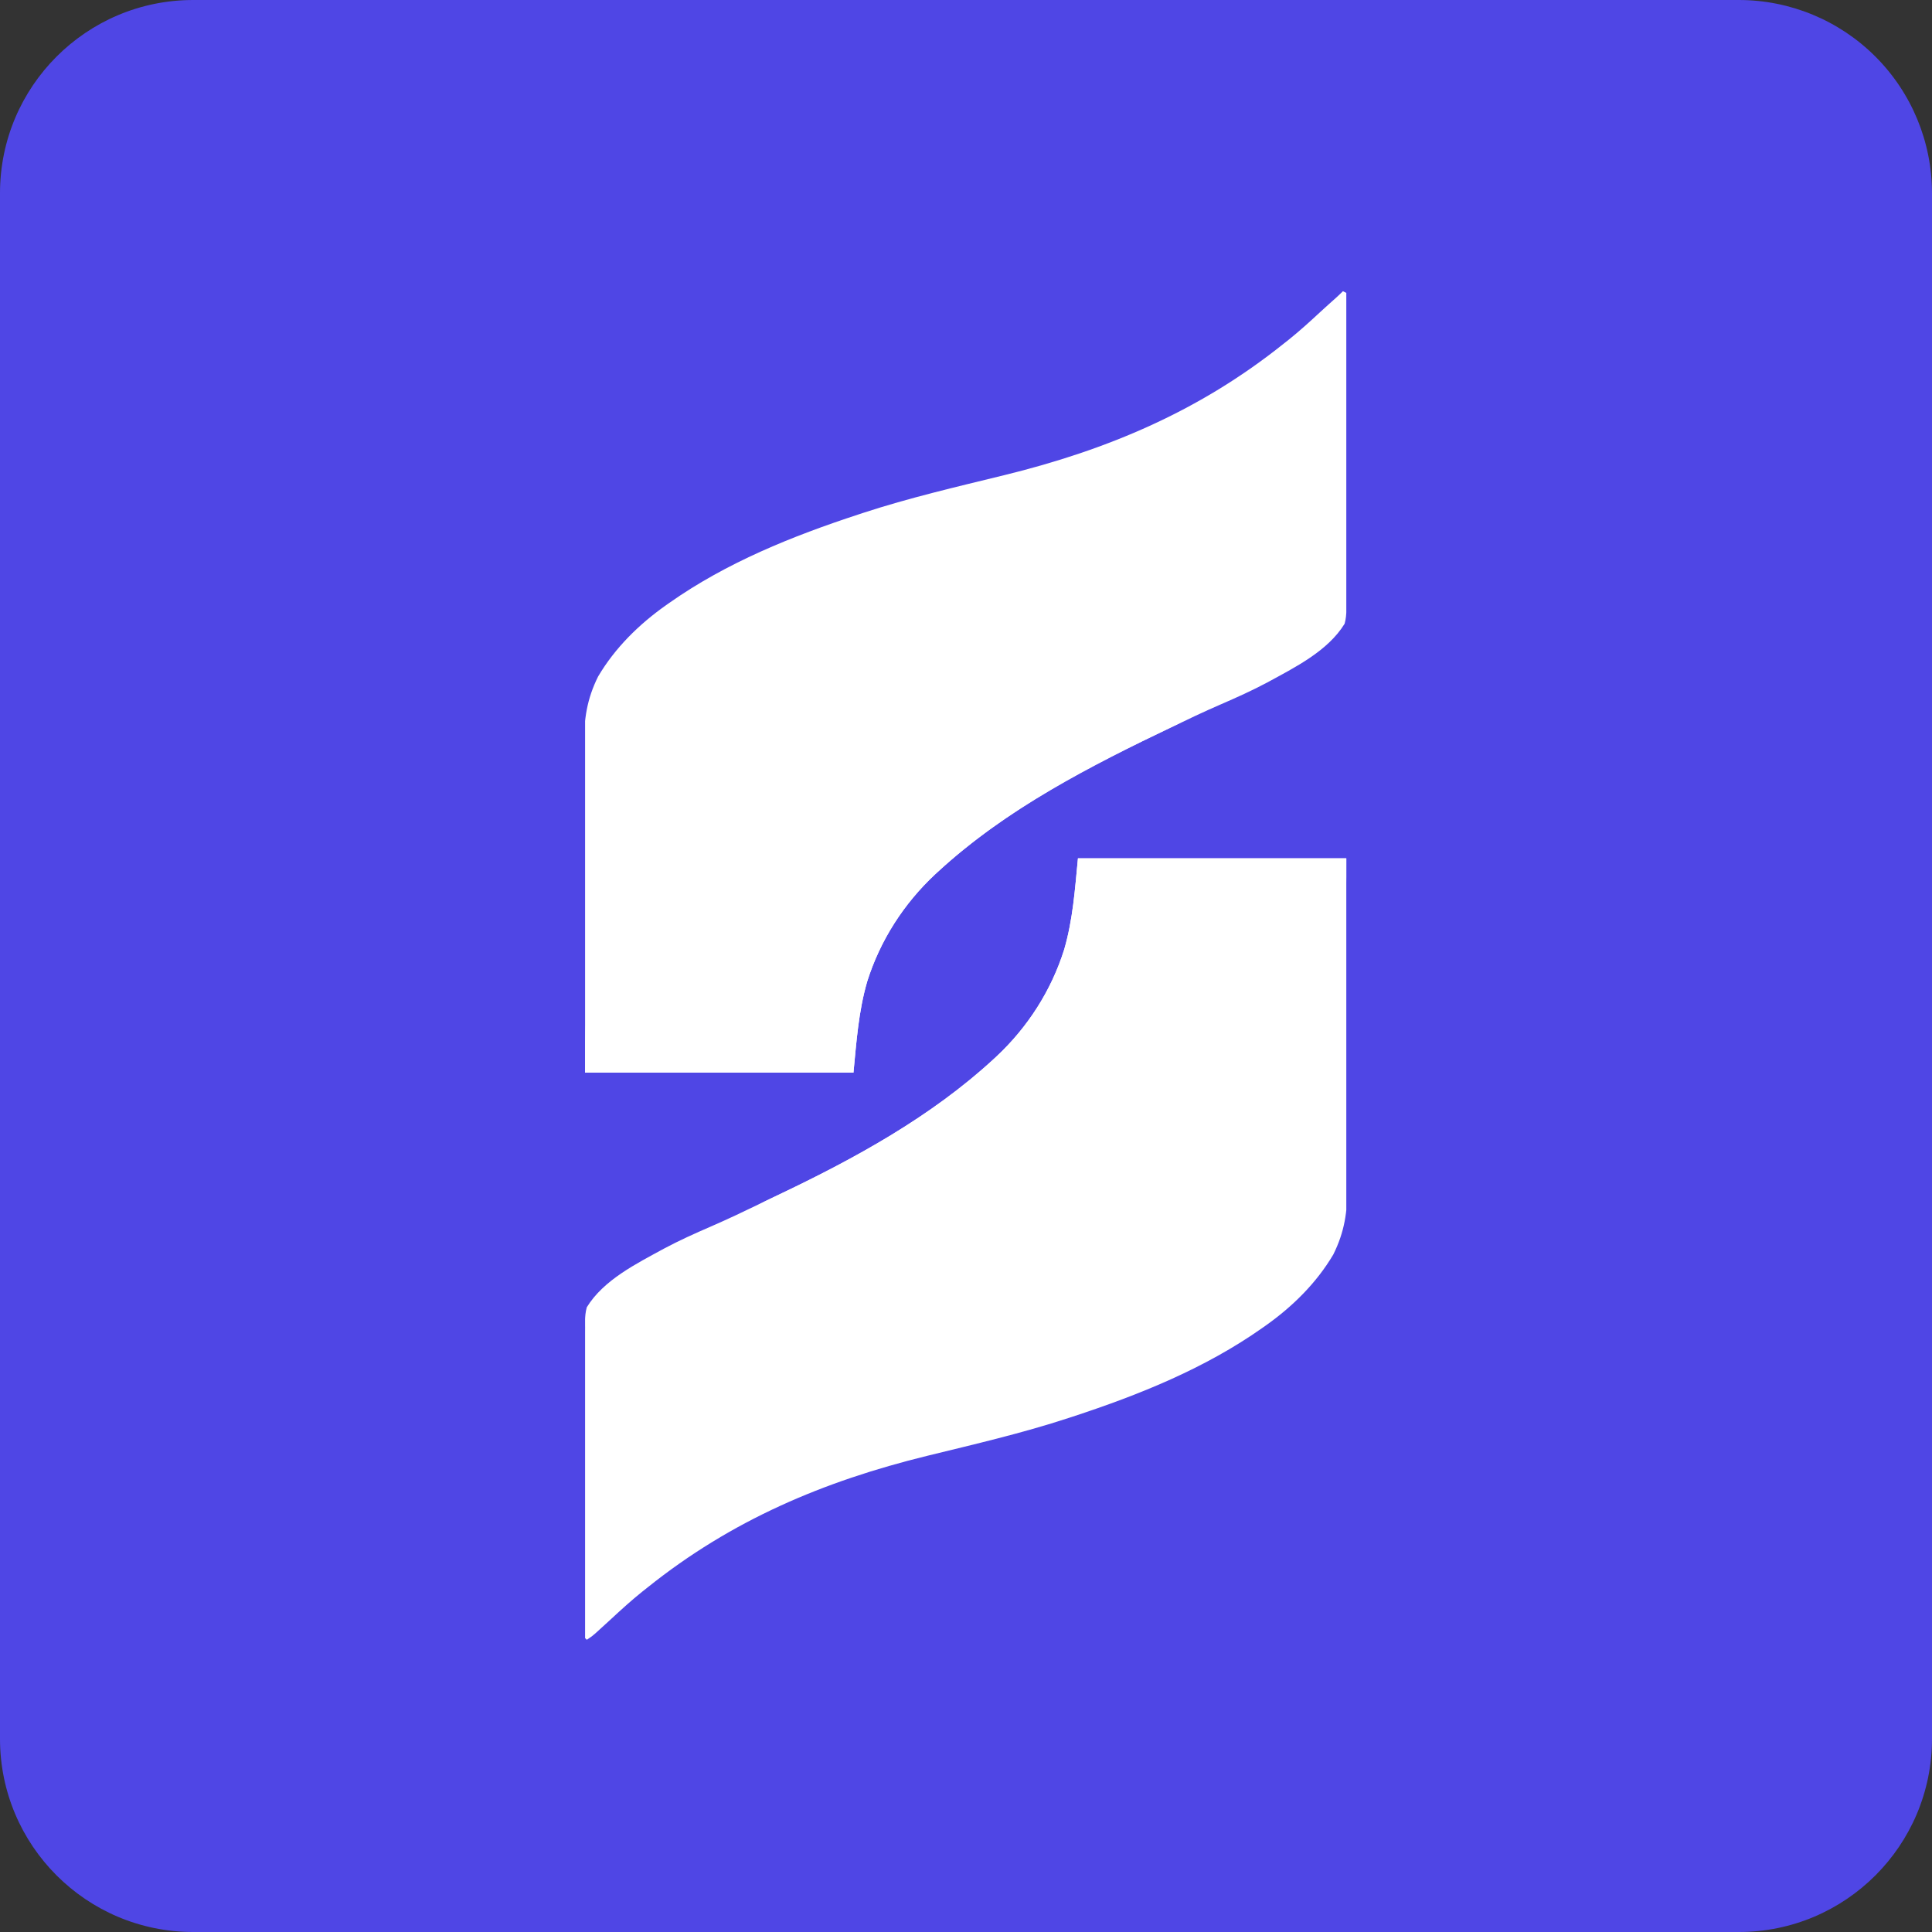
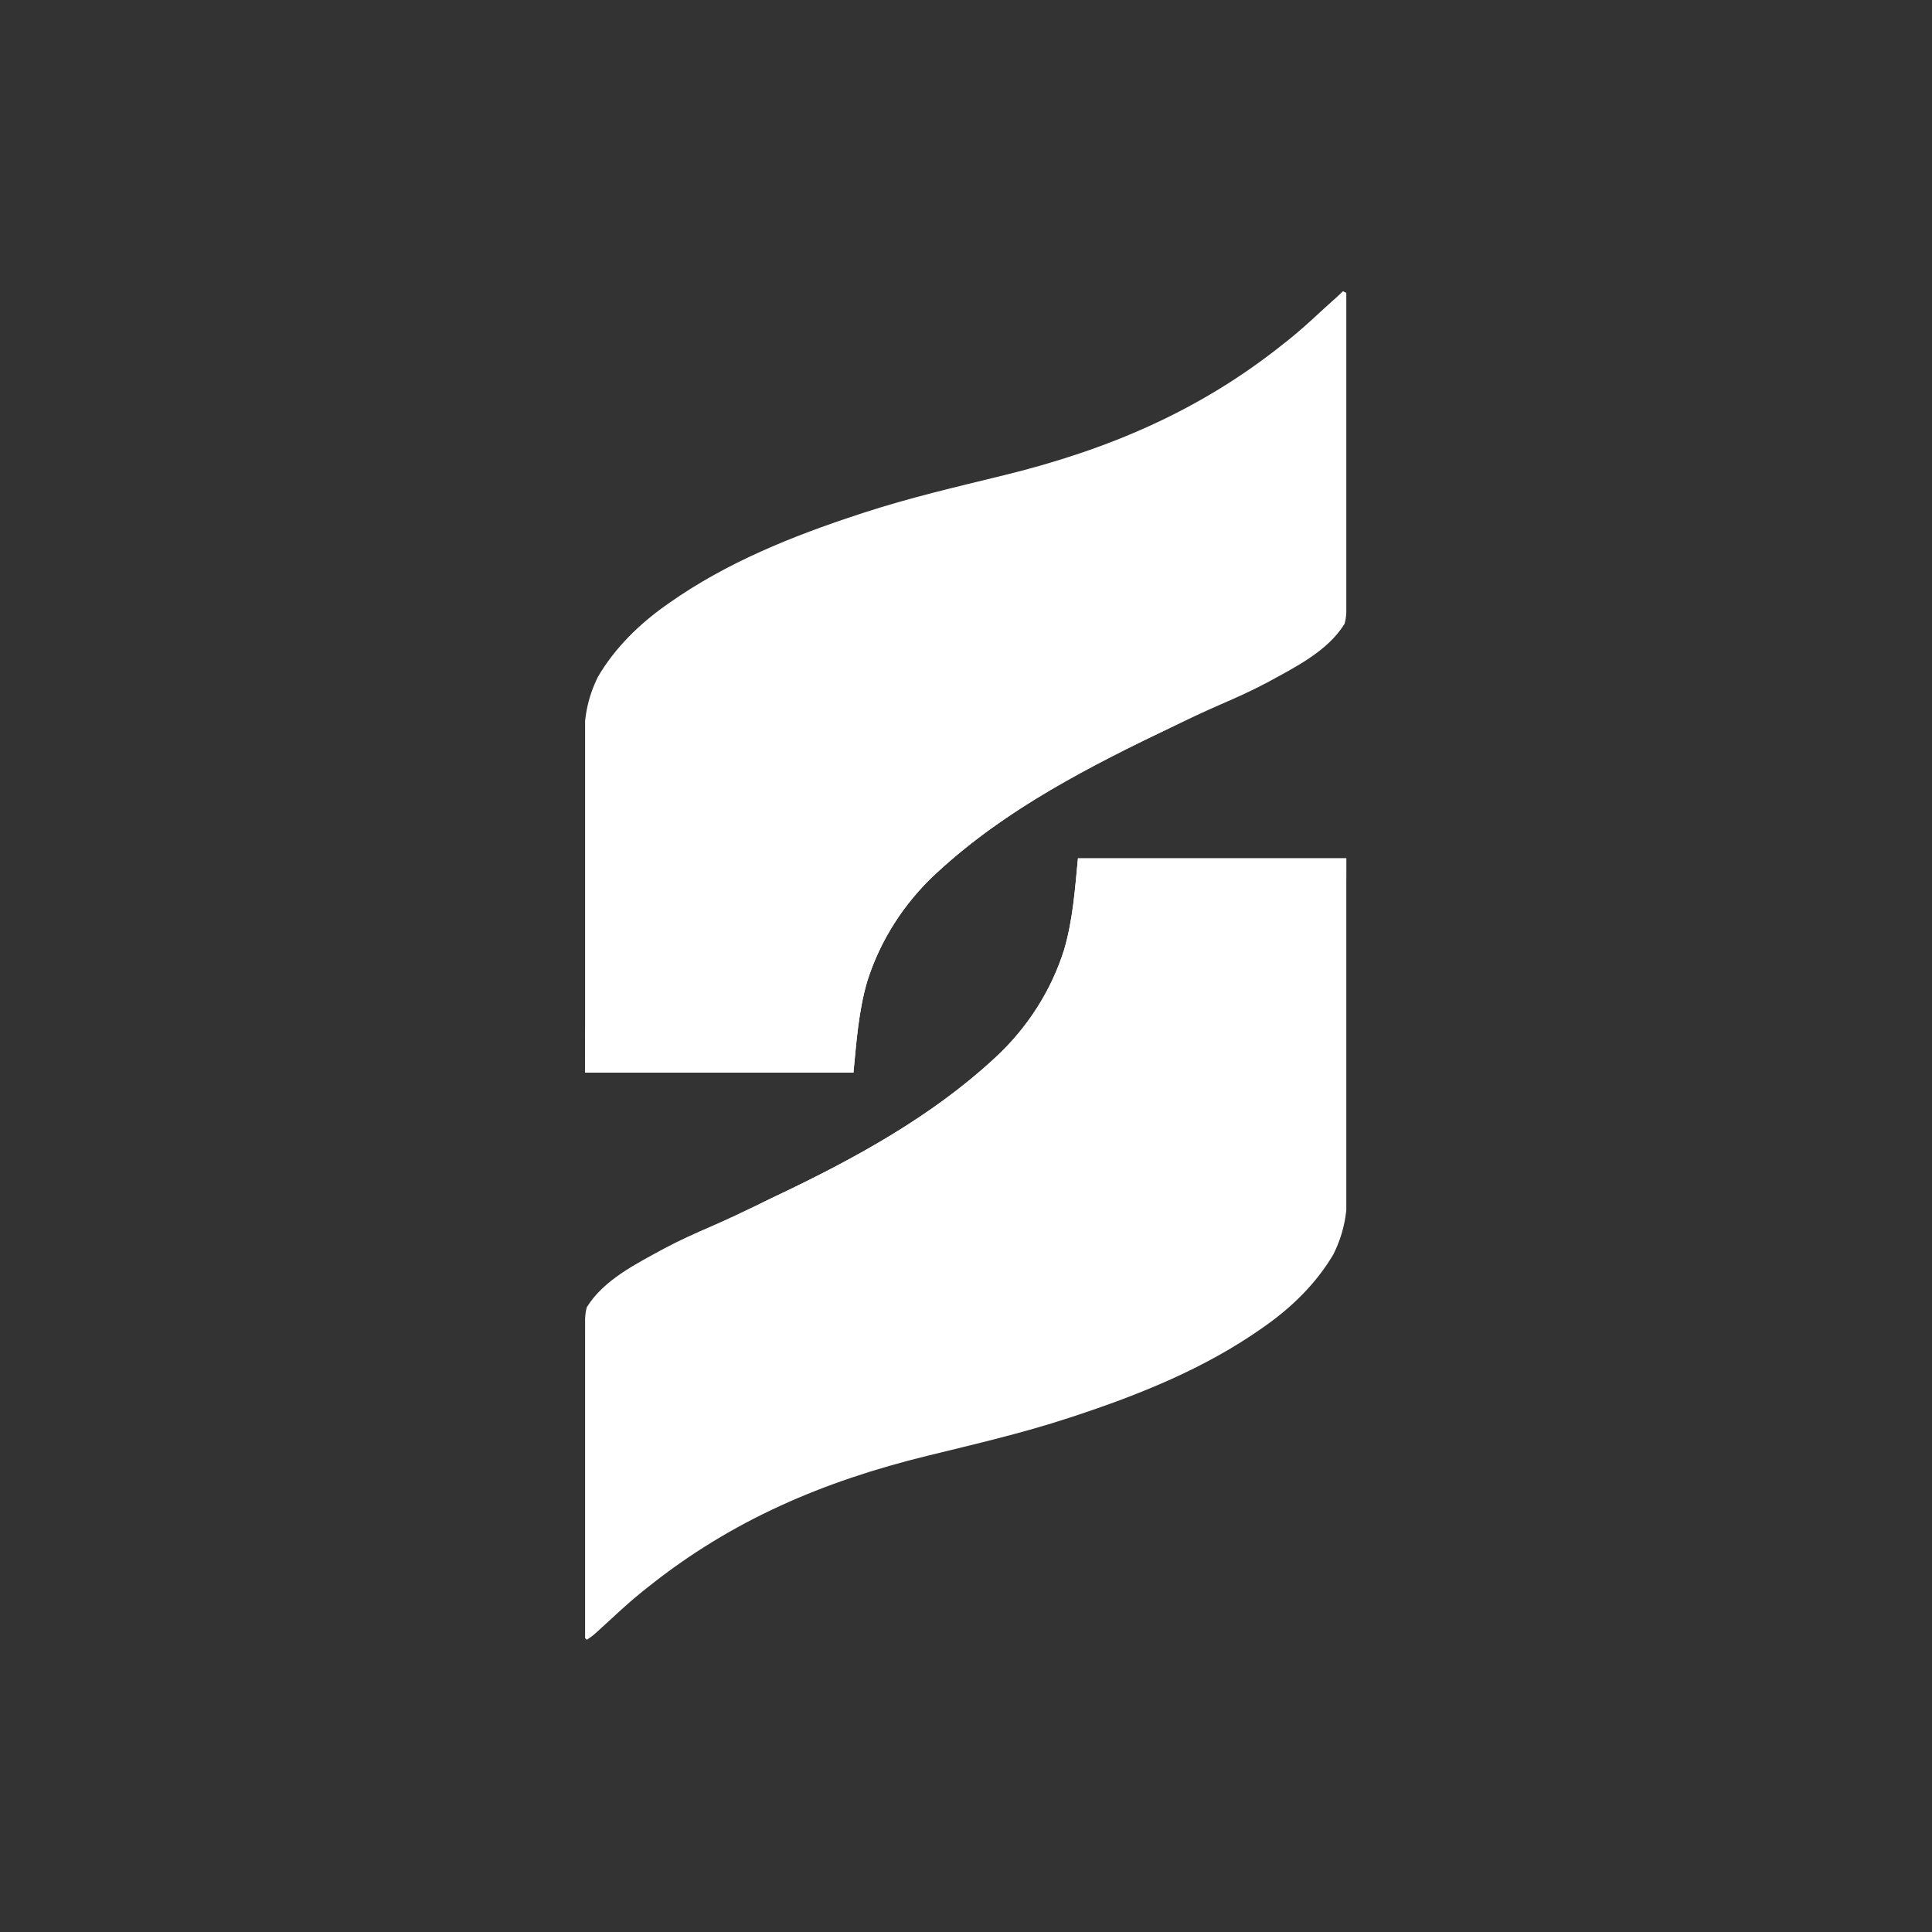
<svg xmlns="http://www.w3.org/2000/svg" width="500" zoomAndPan="magnify" viewBox="0 0 375 375" height="500" preserveAspectRatio="xMidYMid meet" version="1.2">
  <rect x="0" y="0" width="375" height="375" fill="#333333" stroke="none" />
  <defs>
    <clipPath id="f08189ef05">
      <path d="M 375 37.5 L 375 337.5 C 375 358.211 358.211 375 337.5 375 L 37.5 375 C 16.789 375 0 358.211 0 337.5 L 0 37.5 C 0 16.789 16.789 0 37.5 0 L 337.5 0 C 347.445 0 356.984 3.949 364.016 10.984 C 371.051 18.016 375 27.555 375 37.5 Z M 375 37.5 " />
    </clipPath>
    <clipPath id="d5a236d88b">
      <path d="M 113.566 166 L 261.316 166 L 261.316 318.691 L 113.566 318.691 Z M 113.566 166 " />
    </clipPath>
    <clipPath id="1337dc230a">
      <path d="M 113.566 56.191 L 261.316 56.191 L 261.316 209 L 113.566 209 Z M 113.566 56.191 " />
    </clipPath>
    <clipPath id="76430740a2">
      <path d="M 113.566 140 L 229 140 L 229 209 L 113.566 209 Z M 113.566 140 " />
    </clipPath>
    <clipPath id="9302e4f164">
      <path d="M 146 166 L 261.316 166 L 261.316 235 L 146 235 Z M 146 166 " />
    </clipPath>
  </defs>
  <g id="21d3da2ced">
    <g clip-rule="nonzero" clip-path="url(#f08189ef05)">
-       <rect x="0" width="375" y="0" height="375" style="fill:#4f46e5;fill-opacity:1;stroke:none;" />
-     </g>
+       </g>
    <g clip-rule="nonzero" clip-path="url(#d5a236d88b)">
      <path style=" stroke:none;fill-rule:nonzero;fill:#ffffff;fill-opacity:1;" d="M 209.23 166.598 L 261.316 166.598 C 261.383 183.887 261.383 183.887 261.398 191.148 C 261.406 196.156 261.418 201.164 261.441 206.172 C 261.457 209.816 261.469 213.465 261.473 217.113 C 261.473 219.043 261.48 220.973 261.492 222.902 C 261.504 224.723 261.508 226.543 261.504 228.363 C 261.504 229.027 261.508 229.691 261.512 230.355 C 261.559 235.176 260.973 239.109 258.801 243.484 C 255.52 249.047 250.844 253.641 245.594 257.348 L 245.039 257.738 C 233.863 265.617 221.105 270.742 208.184 274.977 L 207.418 275.227 C 198.426 278.18 189.172 280.32 179.984 282.57 C 159.832 287.512 141.996 295.059 125.688 308.125 C 125.359 308.387 125.031 308.645 124.691 308.914 C 122.59 310.602 120.605 312.402 118.633 314.234 C 117.871 314.938 117.102 315.641 116.332 316.336 L 115.555 317.043 C 114.879 317.625 114.879 317.625 113.895 318.281 L 113.566 317.953 C 113.535 317.258 113.527 316.566 113.527 315.871 L 113.523 315.203 C 113.523 314.461 113.523 313.719 113.527 312.973 L 113.523 311.379 C 113.523 309.93 113.523 308.48 113.523 307.031 C 113.523 305.508 113.523 303.984 113.523 302.461 C 113.523 299.895 113.523 297.328 113.527 294.758 C 113.527 291.812 113.527 288.867 113.523 285.922 C 113.523 283.383 113.523 280.84 113.523 278.301 C 113.523 276.789 113.523 275.277 113.523 273.766 C 113.523 270.762 113.527 267.762 113.555 264.758 C 113.562 263.578 113.57 262.402 113.559 261.227 C 113.551 260.004 113.559 258.781 113.57 257.559 L 113.551 256.516 C 113.57 255.527 113.633 254.695 113.895 253.742 C 117.16 248.414 123.57 245.258 128.887 242.352 C 131.844 240.77 134.883 239.406 137.961 238.074 C 141.238 236.652 144.453 235.121 147.664 233.566 C 148.641 233.094 149.621 232.629 150.602 232.164 C 165.582 225.066 180.578 216.891 192.848 205.586 L 193.352 205.121 C 199.469 199.414 204.062 192.258 206.566 184.273 C 208.254 178.453 208.641 172.691 209.23 166.598 " />
    </g>
    <g clip-rule="nonzero" clip-path="url(#1337dc230a)">
      <path style=" stroke:none;fill-rule:nonzero;fill:#ffffff;fill-opacity:1;" d="M 260.664 56.523 L 261.316 56.852 C 261.324 63.918 261.332 70.984 261.336 78.051 C 261.336 81.332 261.34 84.613 261.344 87.895 C 261.348 90.758 261.348 93.625 261.348 96.488 C 261.348 98.004 261.352 99.516 261.352 101.027 C 261.355 104.035 261.355 107.039 261.332 110.043 C 261.32 111.223 261.32 112.402 261.328 113.578 C 261.336 114.801 261.328 116.023 261.316 117.246 L 261.336 118.289 C 261.316 119.277 261.25 120.105 260.992 121.062 C 257.727 126.391 251.316 129.547 246 132.453 C 243.039 134.035 240.004 135.398 236.926 136.73 C 233.648 138.148 230.434 139.68 227.223 141.238 C 226.242 141.711 225.266 142.176 224.285 142.641 C 209.301 149.738 194.309 157.914 182.039 169.219 L 181.535 169.68 C 175.418 175.391 170.824 182.547 168.316 190.531 C 166.633 196.348 166.246 202.113 165.656 208.203 L 113.566 208.203 C 113.5 190.918 113.5 190.918 113.488 183.656 C 113.477 178.648 113.469 173.641 113.445 168.633 C 113.43 164.984 113.418 161.34 113.414 157.691 C 113.41 155.762 113.406 153.832 113.395 151.902 C 113.383 150.082 113.379 148.262 113.383 146.441 C 113.383 145.777 113.379 145.113 113.371 144.449 C 113.328 139.629 113.914 135.695 116.086 131.32 C 119.367 125.754 124.039 121.164 129.293 117.457 L 129.848 117.066 C 141.023 109.188 153.777 104.059 166.703 99.828 L 167.469 99.574 C 176.461 96.625 185.715 94.484 194.902 92.234 C 215.055 87.293 232.891 79.746 249.195 66.68 C 249.527 66.418 249.855 66.16 250.195 65.891 C 252.297 64.203 254.277 62.402 256.25 60.57 C 257.277 59.621 258.324 58.691 259.363 57.762 C 259.809 57.359 260.242 56.945 260.664 56.523 " />
    </g>
    <g clip-rule="nonzero" clip-path="url(#76430740a2)">
      <path style=" stroke:none;fill-rule:nonzero;fill:#ffffff;fill-opacity:1;" d="M 227.902 140.062 L 228.887 140.391 L 227.82 140.906 C 211.664 148.723 195.355 156.949 182.039 169.219 L 181.535 169.68 C 175.418 175.391 170.824 182.547 168.316 190.531 C 166.633 196.348 166.246 202.113 165.656 208.203 L 113.566 208.203 C 113.566 197.723 113.566 197.723 114.695 194.711 C 115.168 193.953 115.668 193.207 116.188 192.48 L 116.883 191.375 C 118.652 188.625 120.801 186.297 123.07 183.961 L 123.648 183.355 C 126.441 180.445 129.324 177.832 132.57 175.445 L 133.121 175.031 C 142.75 167.828 153.34 162.855 164.98 159.945 C 168.062 159.16 171.09 158.293 174.109 157.305 C 176.68 156.465 179.273 155.73 181.879 155.012 C 184.305 154.34 186.727 153.652 189.141 152.941 L 190.141 152.648 L 192.016 152.102 C 193.105 151.781 194.195 151.473 195.285 151.16 C 196 150.957 196.719 150.75 197.434 150.547 L 198.637 150.203 C 202.281 149.156 205.867 147.973 209.453 146.738 L 210.328 146.438 C 218.832 143.637 218.832 143.637 227.137 140.328 Z M 227.902 140.062 " />
    </g>
    <g clip-rule="nonzero" clip-path="url(#9302e4f164)">
      <path style=" stroke:none;fill-rule:nonzero;fill:#ffffff;fill-opacity:1;" d="M 209.23 166.598 L 261.316 166.598 C 261.316 177.645 261.316 177.645 259.109 181.742 C 255.043 187.941 249.805 193.504 243.953 198.051 L 242.98 198.832 C 236.75 203.785 229.789 207.715 222.477 210.824 L 221.438 211.266 C 217.059 213.078 212.5 214.23 207.926 215.41 C 204.938 216.184 201.984 217.023 199.043 217.957 C 196.969 218.617 194.879 219.211 192.789 219.816 C 192.34 219.941 191.898 220.07 191.453 220.199 C 188.957 220.922 186.461 221.641 183.961 222.355 L 183.129 222.59 C 181.82 222.965 180.508 223.336 179.191 223.691 C 171.332 225.852 163.637 228.594 155.953 231.301 L 155.25 231.547 C 152.922 232.367 150.609 233.195 148.34 234.156 C 147.566 234.441 146.809 234.598 146 234.742 C 147.09 233.848 148.273 233.25 149.539 232.652 L 150.887 232.008 L 151.598 231.668 C 166.246 224.684 180.84 216.648 192.848 205.586 L 193.352 205.121 C 199.469 199.414 204.062 192.258 206.566 184.273 C 208.254 178.453 208.641 172.691 209.23 166.598 " />
    </g>
  </g>
</svg>